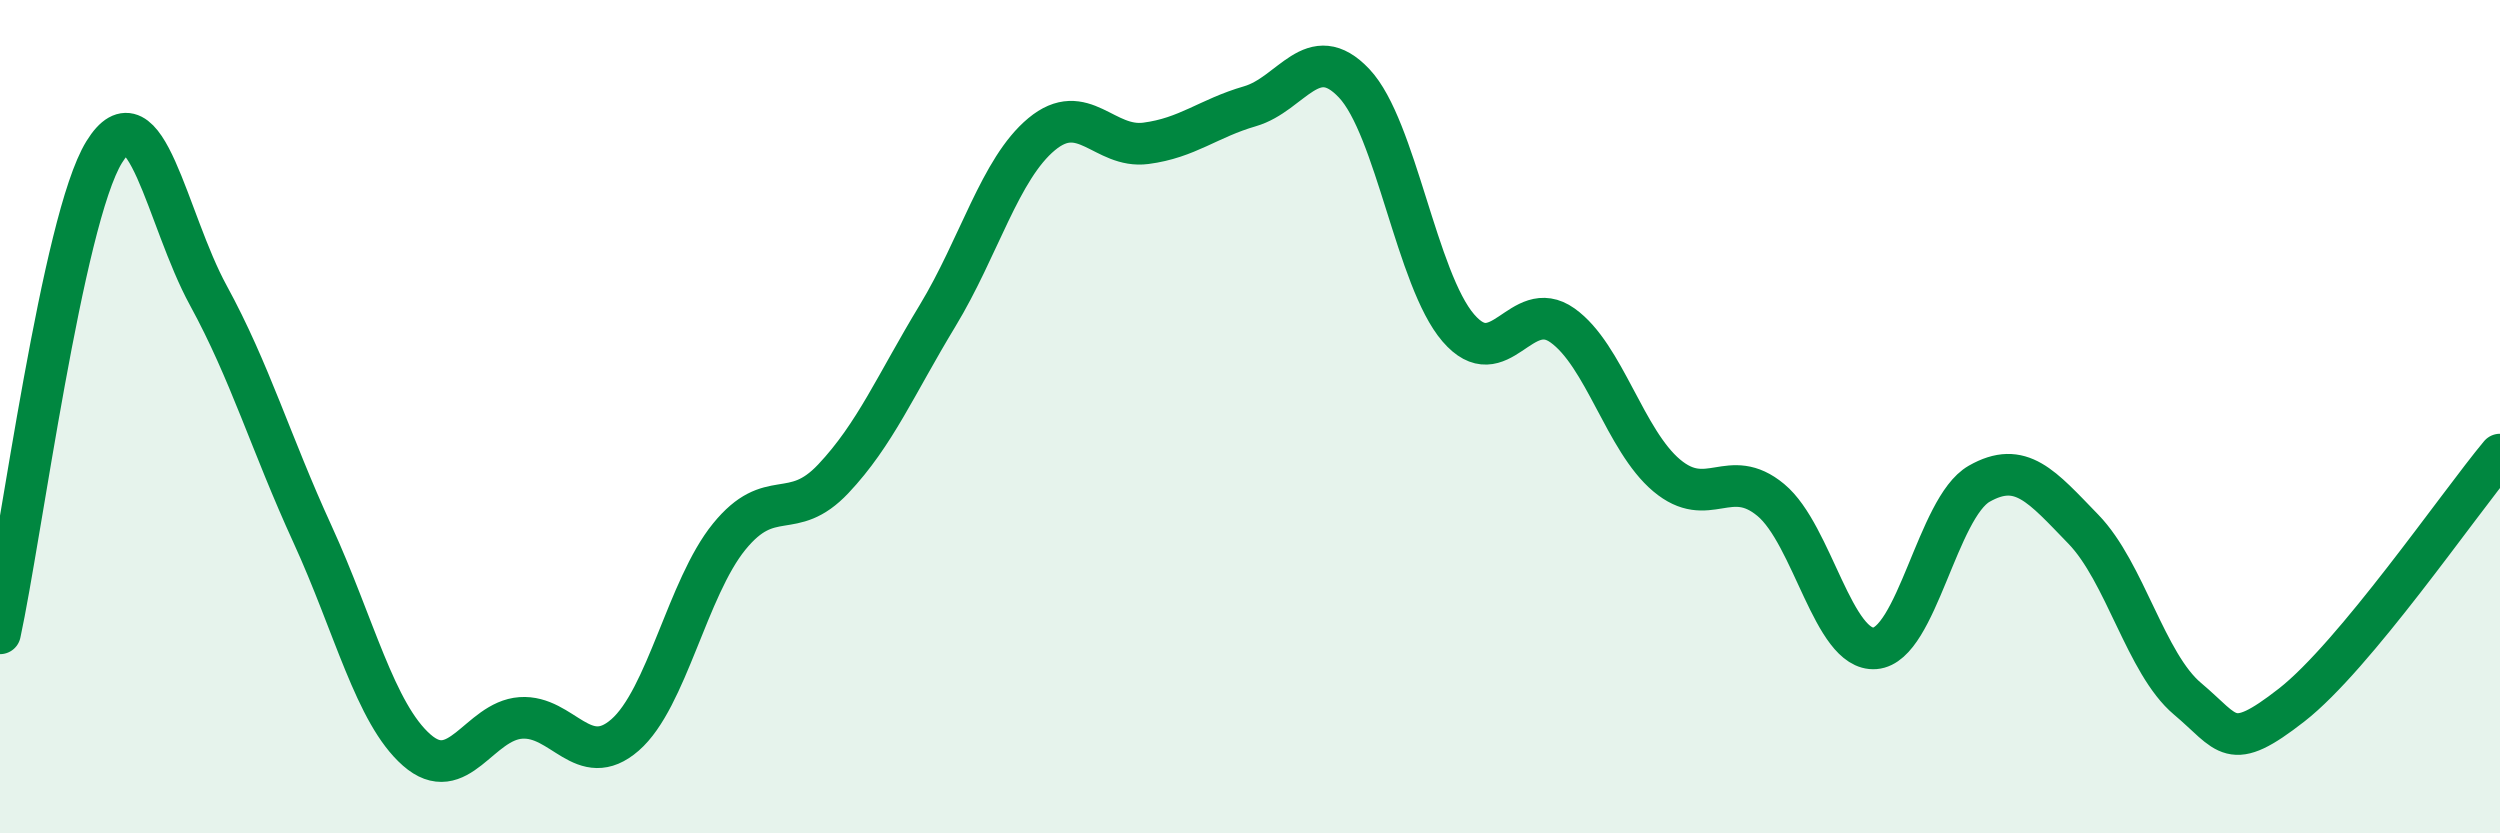
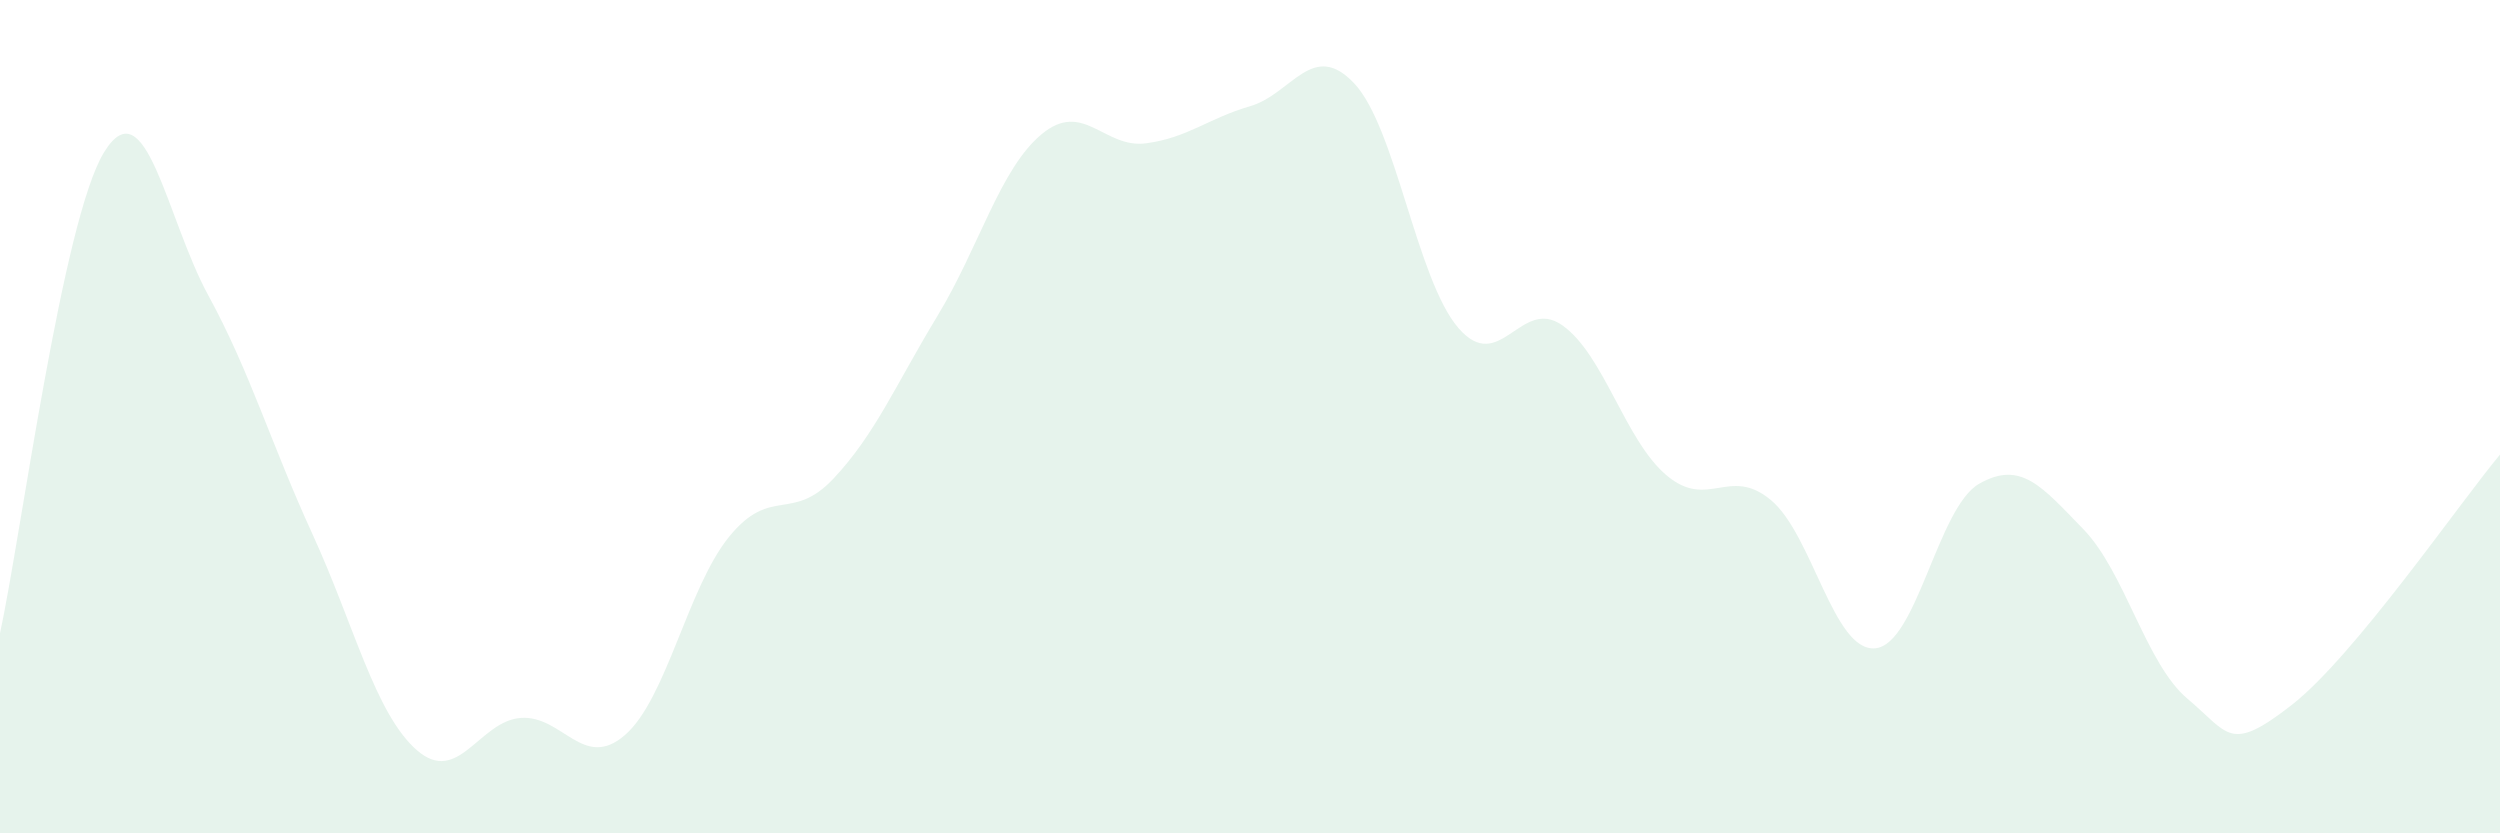
<svg xmlns="http://www.w3.org/2000/svg" width="60" height="20" viewBox="0 0 60 20">
  <path d="M 0,15.2 C 0.5,12.89 1.5,5.27 2.5,3.65 C 3.5,2.03 4,5.26 5,7.09 C 6,8.92 6.5,10.64 7.5,12.82 C 8.5,15 9,17.12 10,18 C 11,18.88 11.5,17.3 12.5,17.23 C 13.5,17.16 14,18.51 15,17.64 C 16,16.77 16.5,14.11 17.5,12.88 C 18.5,11.65 19,12.55 20,11.49 C 21,10.43 21.5,9.23 22.5,7.58 C 23.5,5.93 24,4.05 25,3.22 C 26,2.39 26.5,3.57 27.5,3.44 C 28.5,3.31 29,2.84 30,2.55 C 31,2.26 31.5,0.94 32.5,2 C 33.5,3.06 34,6.71 35,7.87 C 36,9.03 36.5,7.1 37.5,7.81 C 38.5,8.52 39,10.57 40,11.41 C 41,12.25 41.5,11.17 42.5,12 C 43.5,12.83 44,15.64 45,15.56 C 46,15.48 46.5,12.18 47.5,11.61 C 48.5,11.04 49,11.67 50,12.7 C 51,13.73 51.5,15.93 52.5,16.77 C 53.5,17.61 53.5,18.09 55,16.92 C 56.5,15.75 59,12.11 60,10.91L60 20L0 20Z" fill="#008740" opacity="0.1" stroke-linecap="round" stroke-linejoin="round" />
-   <path d="M 0,15.2 C 0.5,12.89 1.5,5.27 2.5,3.65 C 3.5,2.03 4,5.26 5,7.09 C 6,8.92 6.5,10.64 7.5,12.82 C 8.5,15 9,17.12 10,18 C 11,18.88 11.5,17.3 12.5,17.23 C 13.5,17.16 14,18.51 15,17.64 C 16,16.77 16.5,14.11 17.5,12.88 C 18.5,11.65 19,12.55 20,11.49 C 21,10.43 21.5,9.23 22.5,7.58 C 23.5,5.93 24,4.05 25,3.22 C 26,2.39 26.5,3.57 27.5,3.44 C 28.5,3.31 29,2.84 30,2.55 C 31,2.26 31.5,0.94 32.5,2 C 33.5,3.06 34,6.71 35,7.87 C 36,9.03 36.5,7.1 37.5,7.81 C 38.5,8.52 39,10.57 40,11.41 C 41,12.25 41.5,11.17 42.5,12 C 43.5,12.83 44,15.64 45,15.56 C 46,15.48 46.5,12.18 47.5,11.61 C 48.5,11.04 49,11.67 50,12.7 C 51,13.73 51.5,15.93 52.5,16.77 C 53.5,17.61 53.5,18.09 55,16.92 C 56.5,15.75 59,12.11 60,10.91" stroke="#008740" stroke-width="1" fill="none" stroke-linecap="round" stroke-linejoin="round" />
</svg>